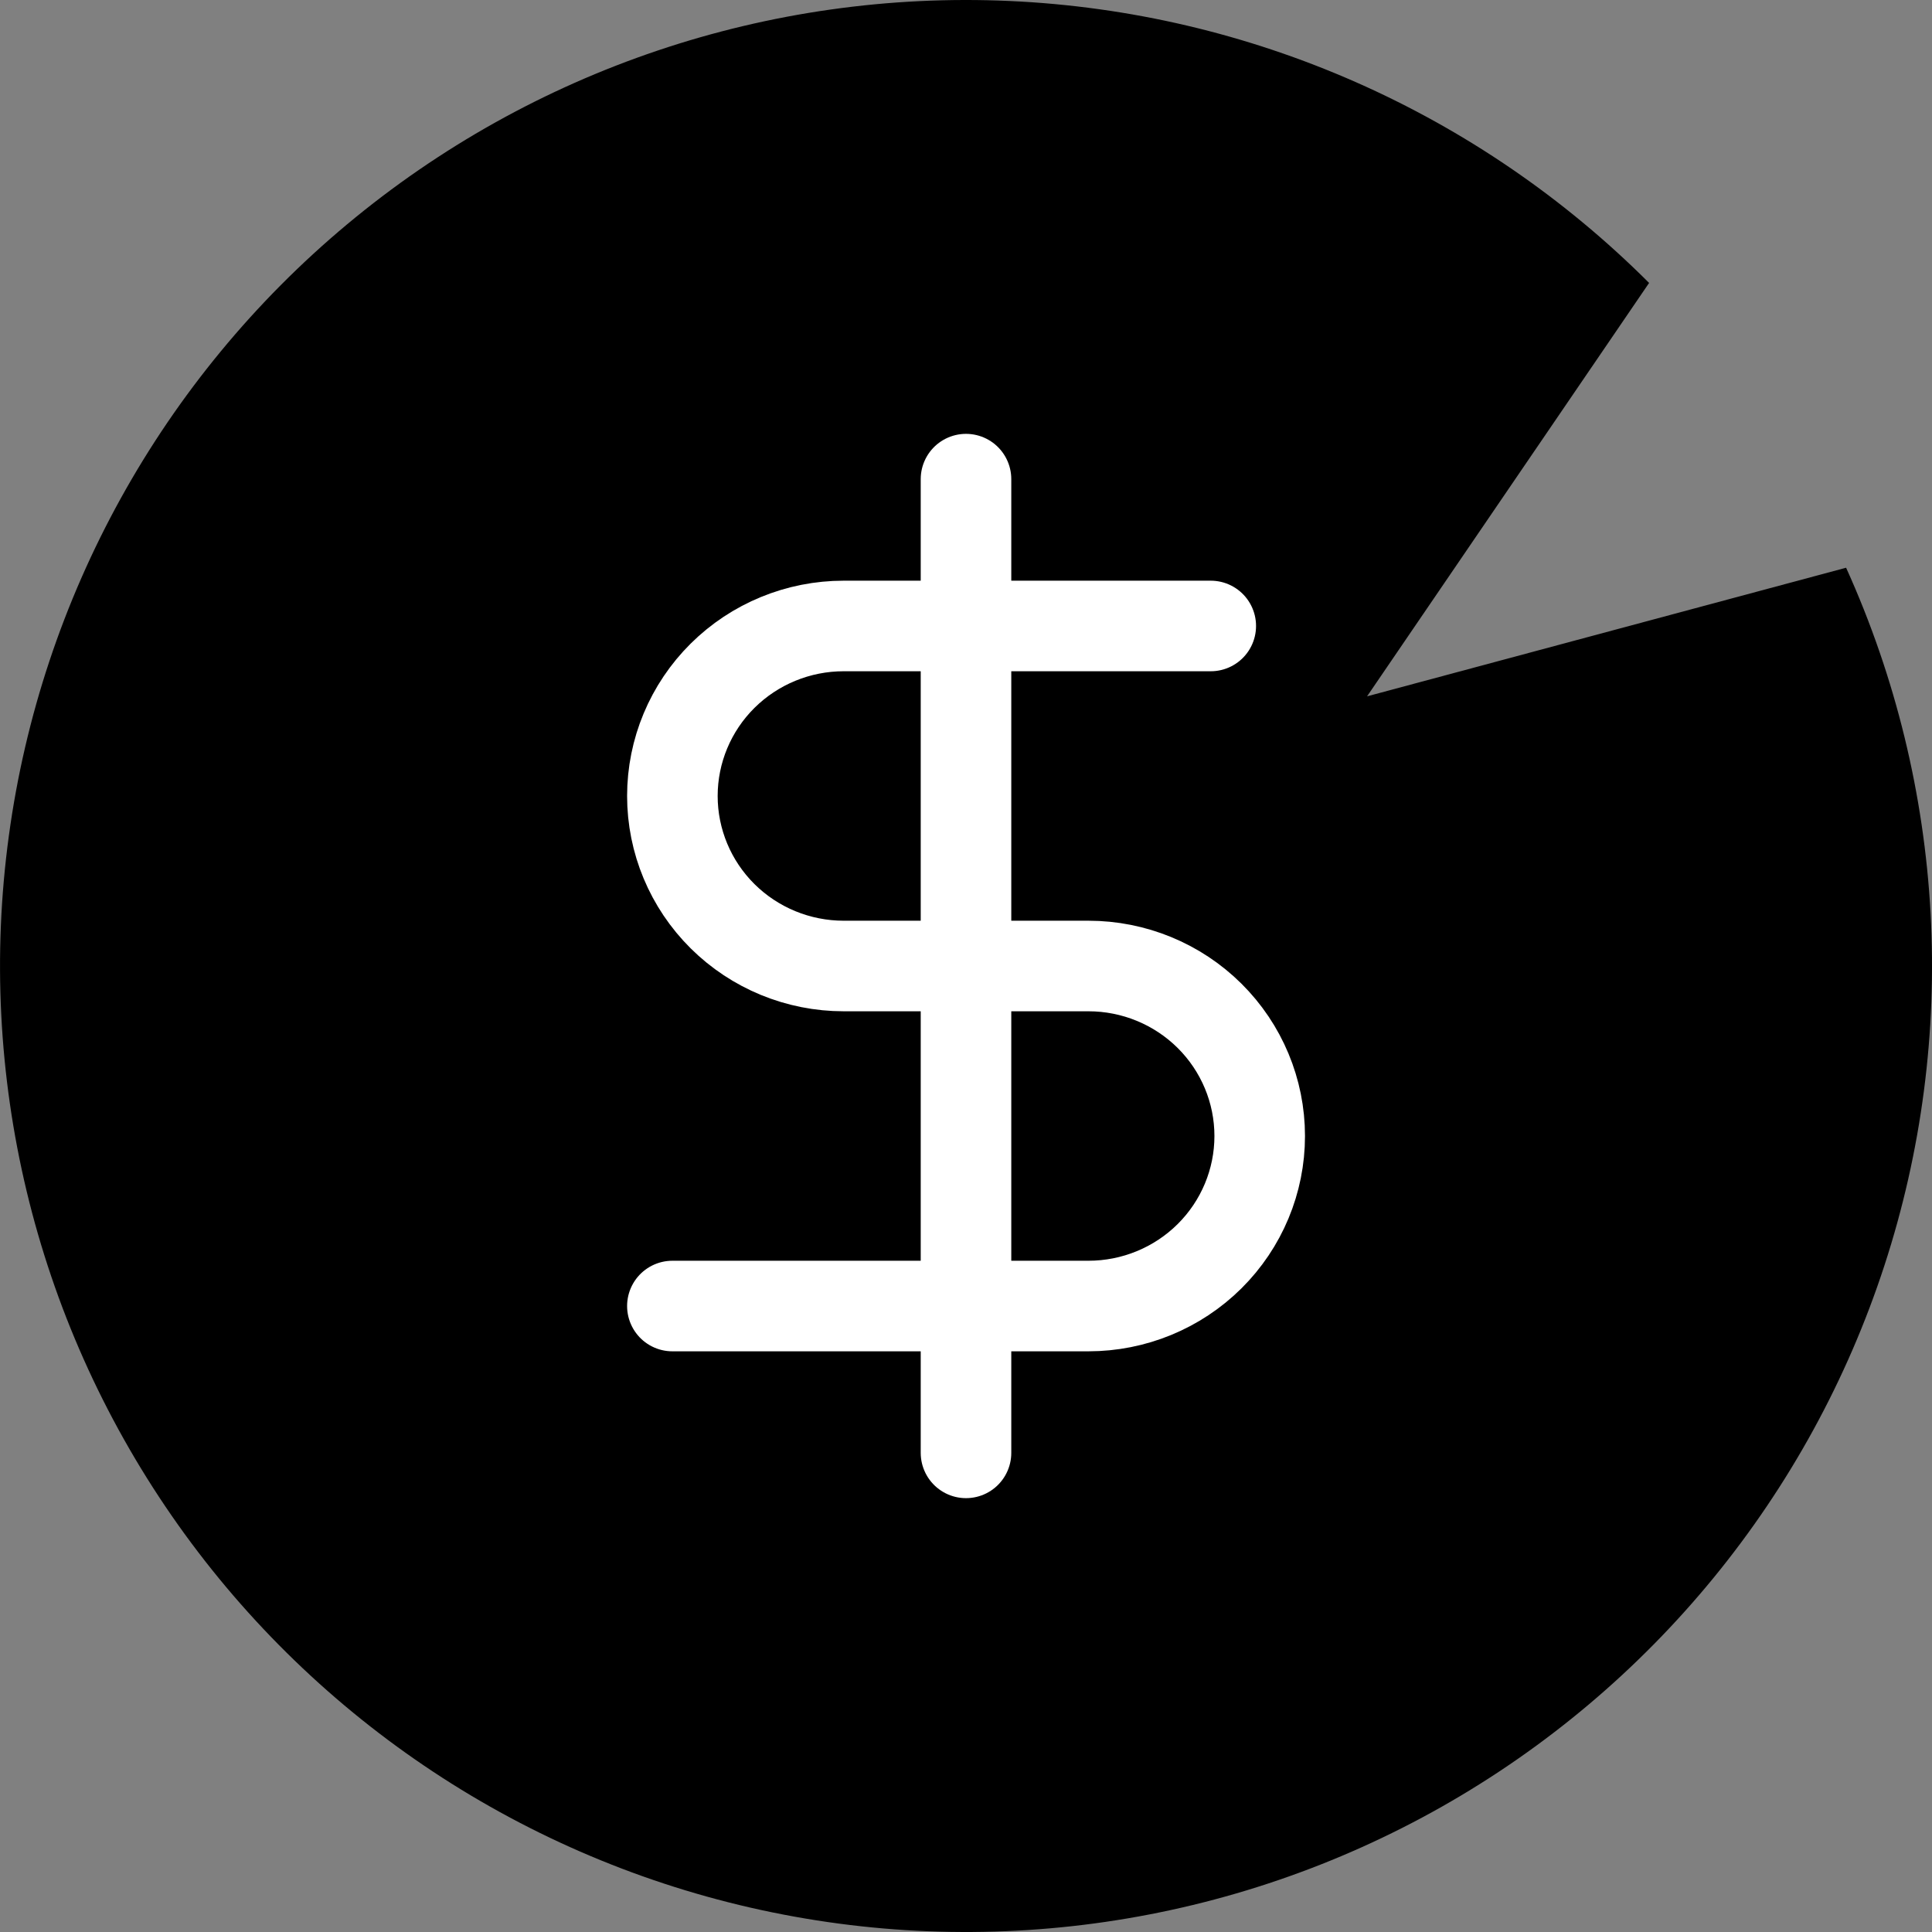
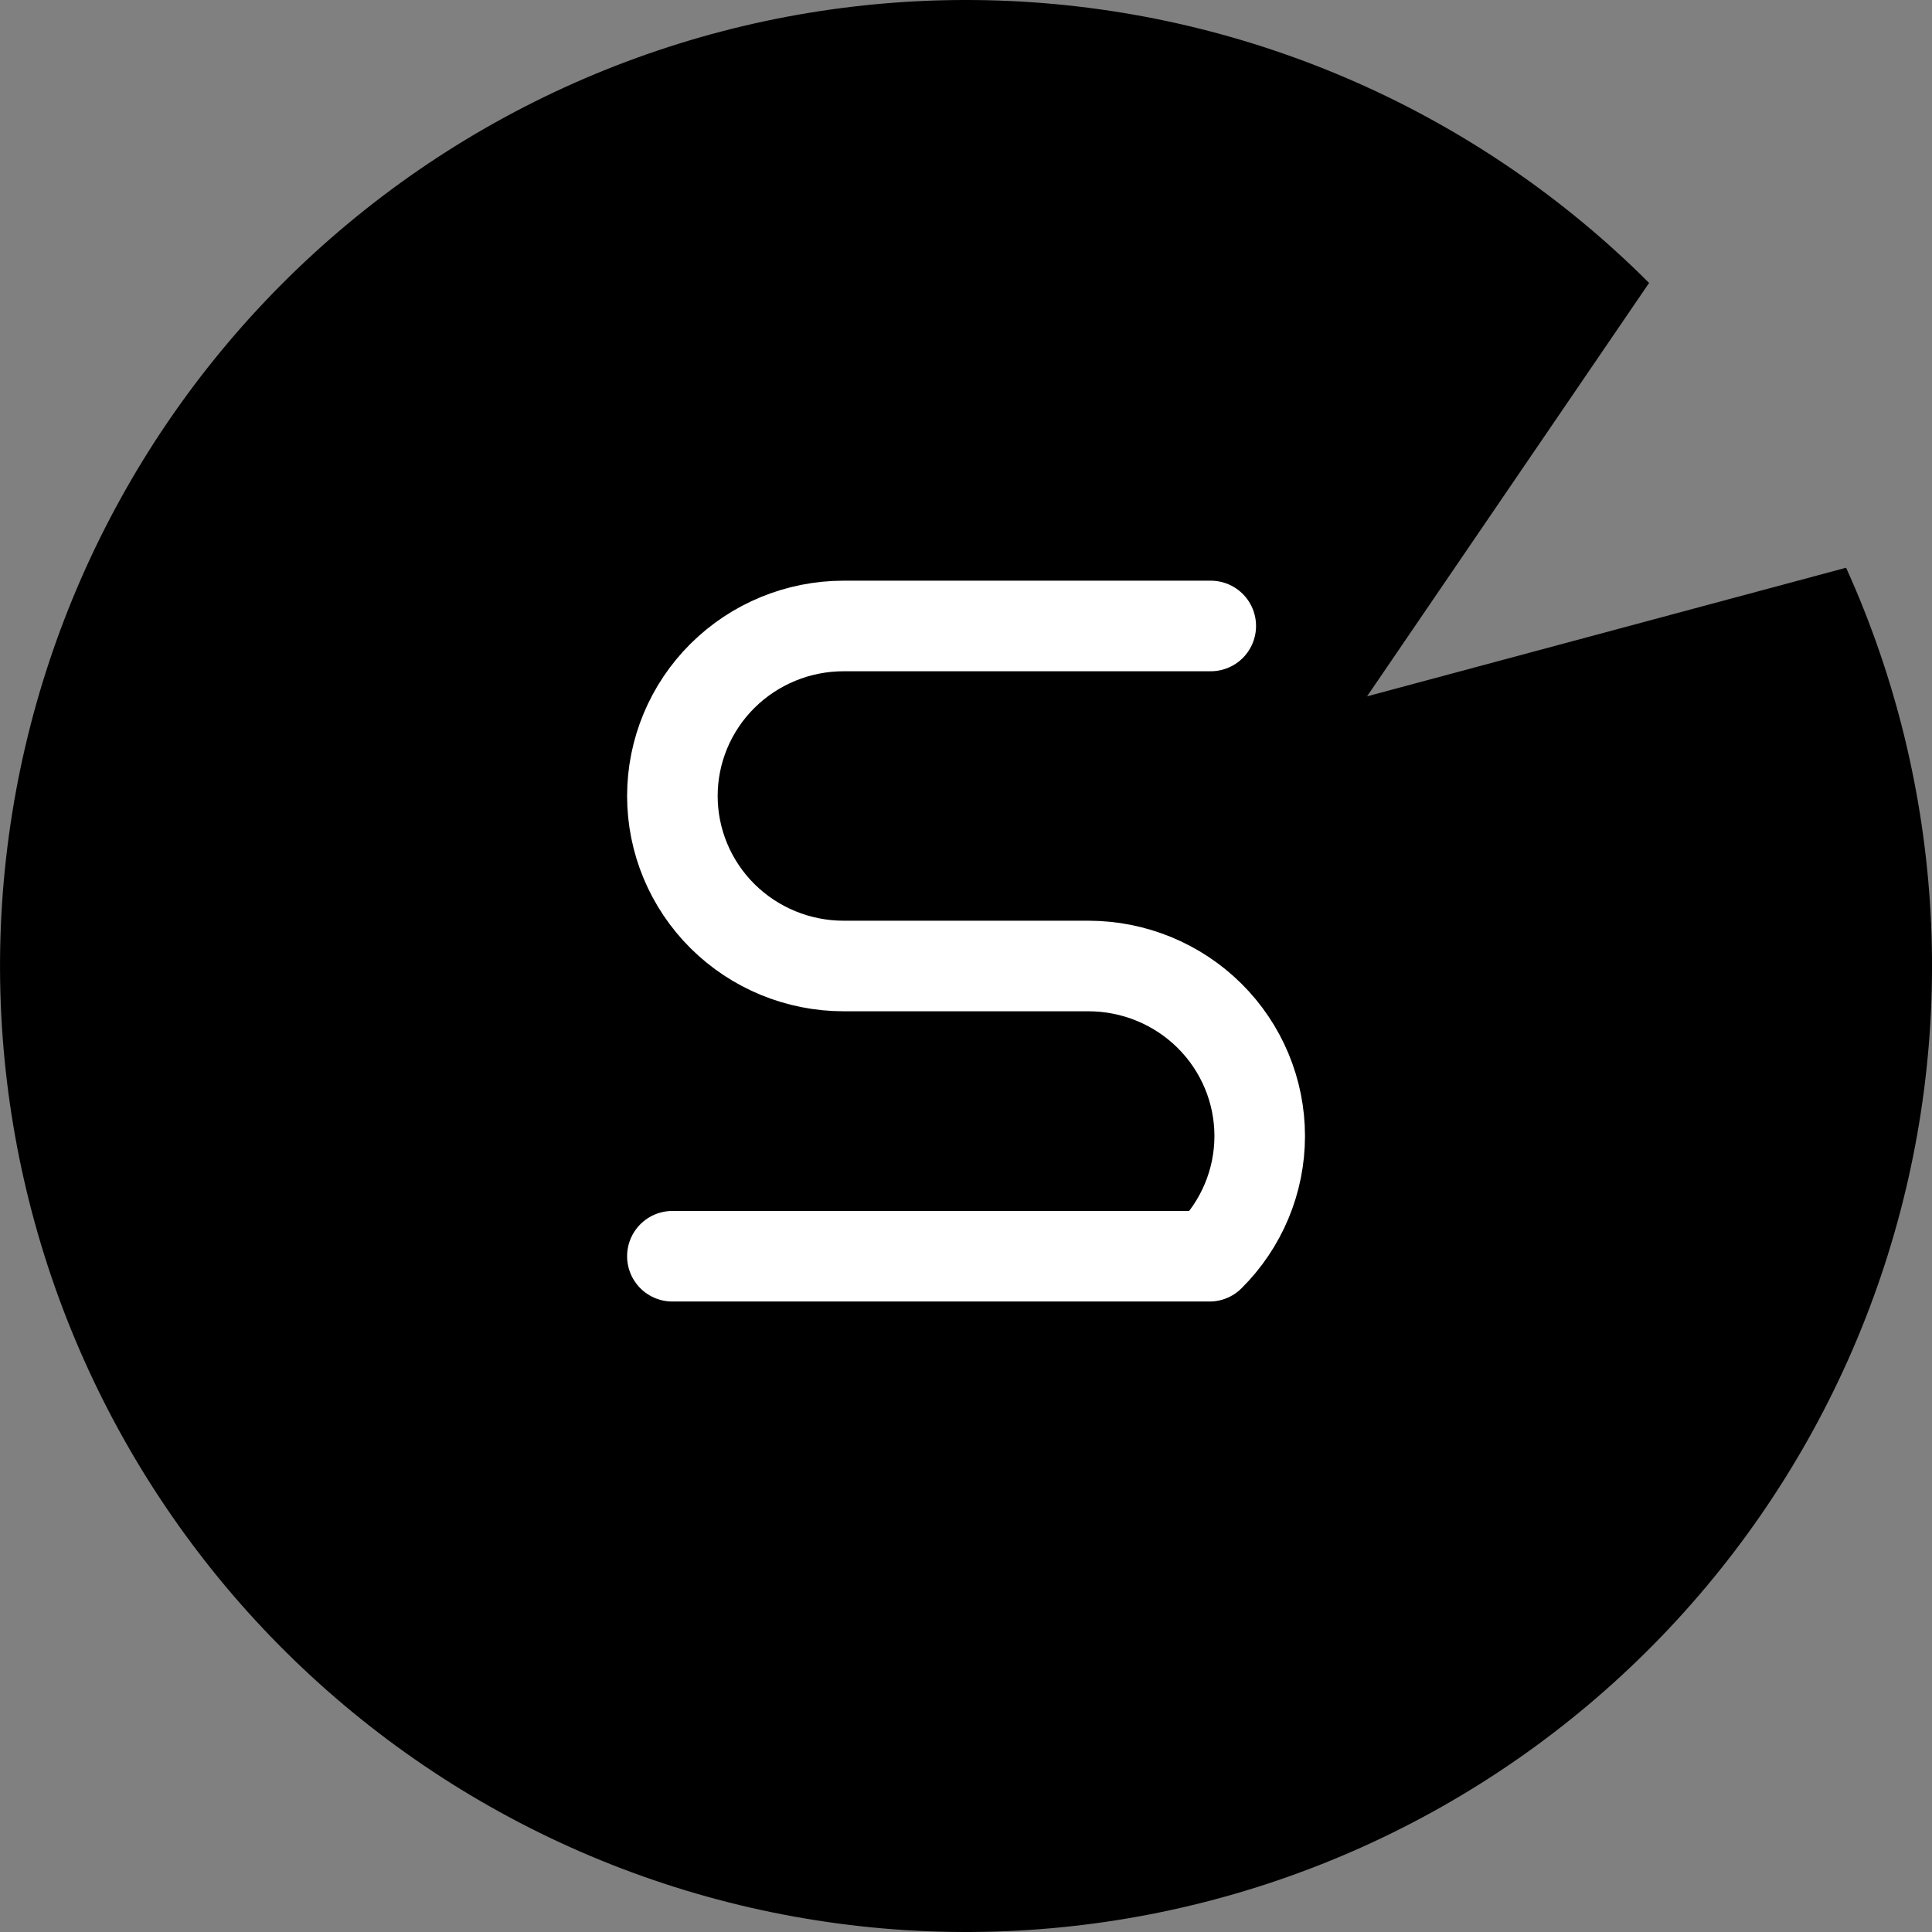
<svg xmlns="http://www.w3.org/2000/svg" width="128" height="128" viewBox="0 0 128 128" fill="none">
  <rect x="0" y="0" width="128" height="128" fill="#808080" stroke="none" />
  <g clip-path="url(#clip0_455_1129)">
    <path d="M109.257 18.745C97.959 7.448 82.845 0.785 66.884 0.065C50.924 -0.655 35.271 4.622 23.003 14.857C10.735 25.091 2.738 39.545 0.586 55.376C-1.567 71.207 2.279 87.271 11.368 100.41C20.458 113.55 34.133 122.814 49.706 126.383C65.28 129.952 81.624 127.567 95.528 119.696C109.432 111.826 119.89 99.04 124.845 83.851C129.801 68.662 128.896 52.169 122.309 37.613L90.571 46.134L109.257 18.745Z" fill="black" />
-     <path d="M64 31.744V96.256" stroke="white" stroke-width="6" stroke-linecap="round" stroke-linejoin="round" />
-     <path d="M80.216 41.472H55.896C52.886 41.472 49.999 42.659 47.871 44.771C45.743 46.883 44.547 49.749 44.547 52.736C44.547 55.723 45.743 58.588 47.871 60.701C49.999 62.813 52.886 64 55.896 64H72.109C75.12 64 78.006 65.187 80.135 67.299C82.263 69.412 83.459 72.277 83.459 75.264C83.459 78.251 82.263 81.116 80.135 83.229C78.006 85.341 75.12 86.528 72.109 86.528H44.547" stroke="white" stroke-width="6" stroke-linecap="round" stroke-linejoin="round" />
+     <path d="M80.216 41.472H55.896C52.886 41.472 49.999 42.659 47.871 44.771C45.743 46.883 44.547 49.749 44.547 52.736C44.547 55.723 45.743 58.588 47.871 60.701C49.999 62.813 52.886 64 55.896 64H72.109C75.12 64 78.006 65.187 80.135 67.299C82.263 69.412 83.459 72.277 83.459 75.264C83.459 78.251 82.263 81.116 80.135 83.229H44.547" stroke="white" stroke-width="6" stroke-linecap="round" stroke-linejoin="round" />
  </g>
  <defs>
    <clipPath id="clip0_455_1129">
      <rect width="128" height="128" fill="white" />
    </clipPath>
  </defs>
</svg>